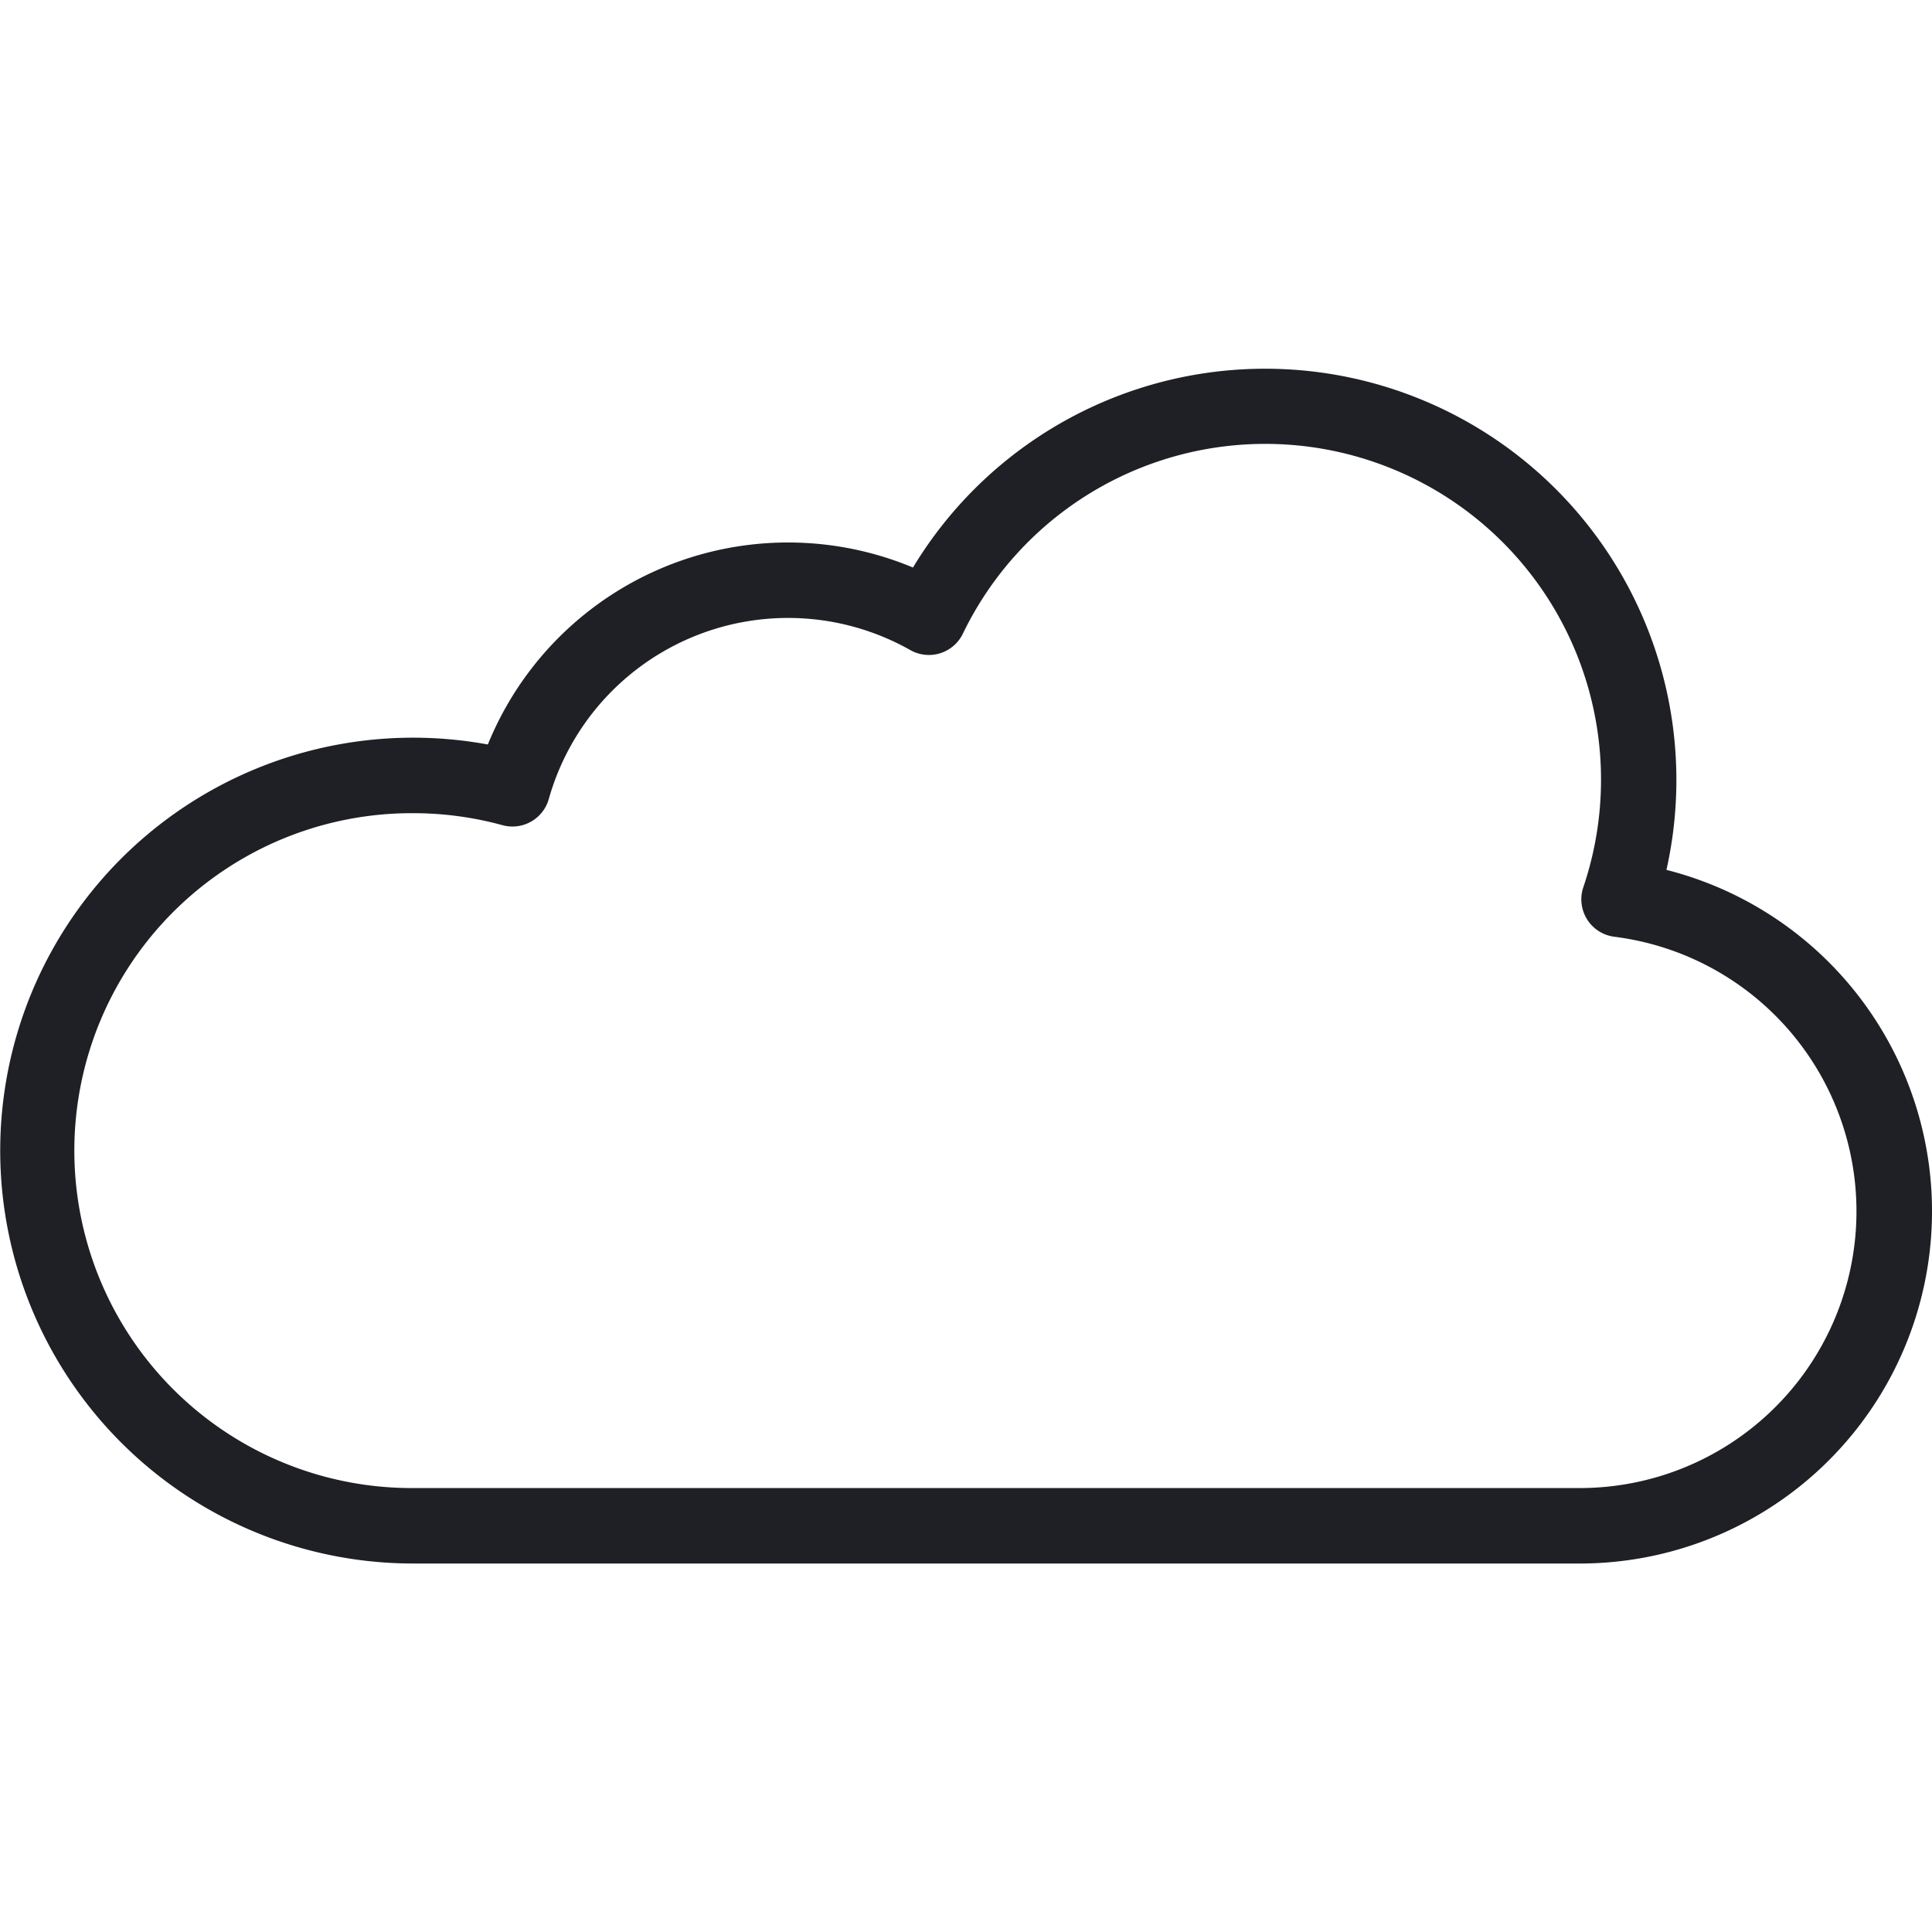
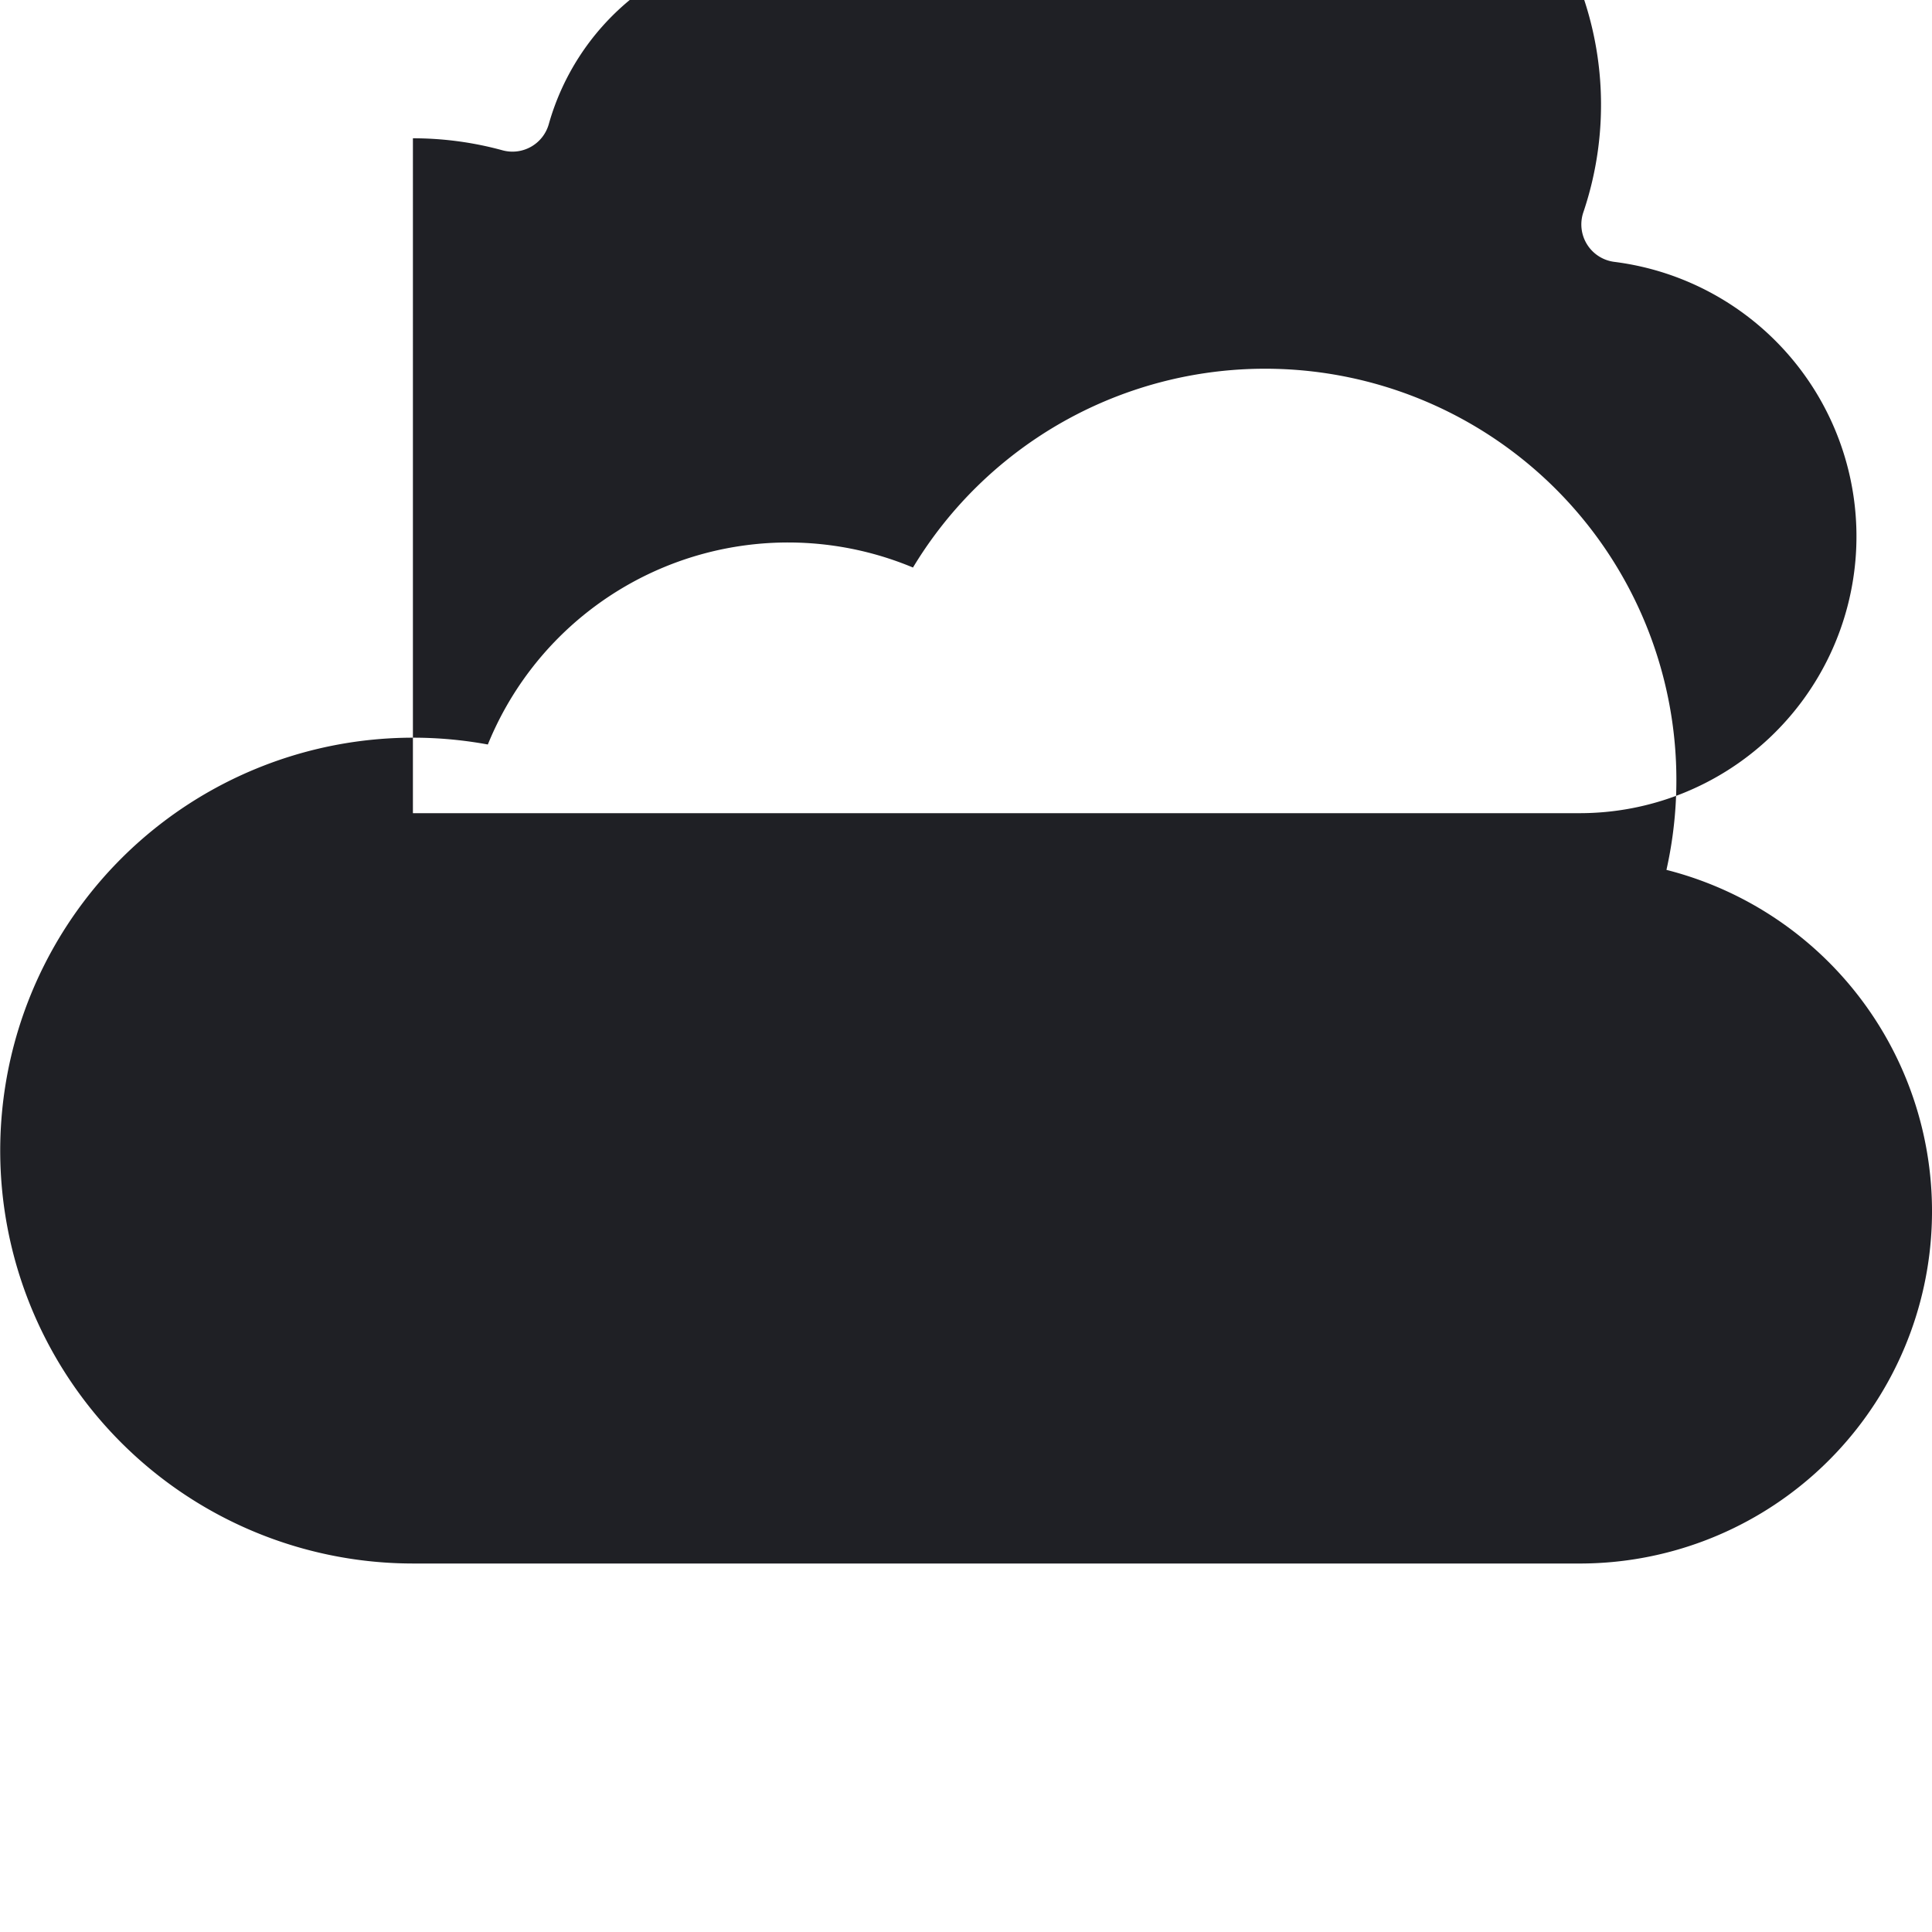
<svg xmlns="http://www.w3.org/2000/svg" version="1.1" width="512" height="512" x="0" y="0" viewBox="0 0 512 512" style="enable-background:new 0 0 512 512" xml:space="preserve" class="">
  <g>
-     <path d="M418.651 414.346H109.426A109.426 109.426 0 1 1 129.282 197.3a85.888 85.888 0 0 1 112.666-46.9 108.992 108.992 0 0 1 199.678 80.127 93.346 93.346 0 0 1-22.975 183.822zM109.426 215.5a89.426 89.426 0 1 0 0 178.851h309.225a73.339 73.339 0 0 0 9.182-146.1 10 10 0 0 1-8.235-13.124 88.984 88.984 0 0 0-164.427-67.197 10 10 0 0 1-13.927 4.349 65.886 65.886 0 0 0-95.811 39.472 10 10 0 0 1-12.273 6.93 89.678 89.678 0 0 0-23.734-3.181z" fill="#1f2025" opacity="1" data-original="#000000" />
+     <path d="M418.651 414.346H109.426A109.426 109.426 0 1 1 129.282 197.3a85.888 85.888 0 0 1 112.666-46.9 108.992 108.992 0 0 1 199.678 80.127 93.346 93.346 0 0 1-22.975 183.822zM109.426 215.5h309.225a73.339 73.339 0 0 0 9.182-146.1 10 10 0 0 1-8.235-13.124 88.984 88.984 0 0 0-164.427-67.197 10 10 0 0 1-13.927 4.349 65.886 65.886 0 0 0-95.811 39.472 10 10 0 0 1-12.273 6.93 89.678 89.678 0 0 0-23.734-3.181z" fill="#1f2025" opacity="1" data-original="#000000" />
  </g>
</svg>